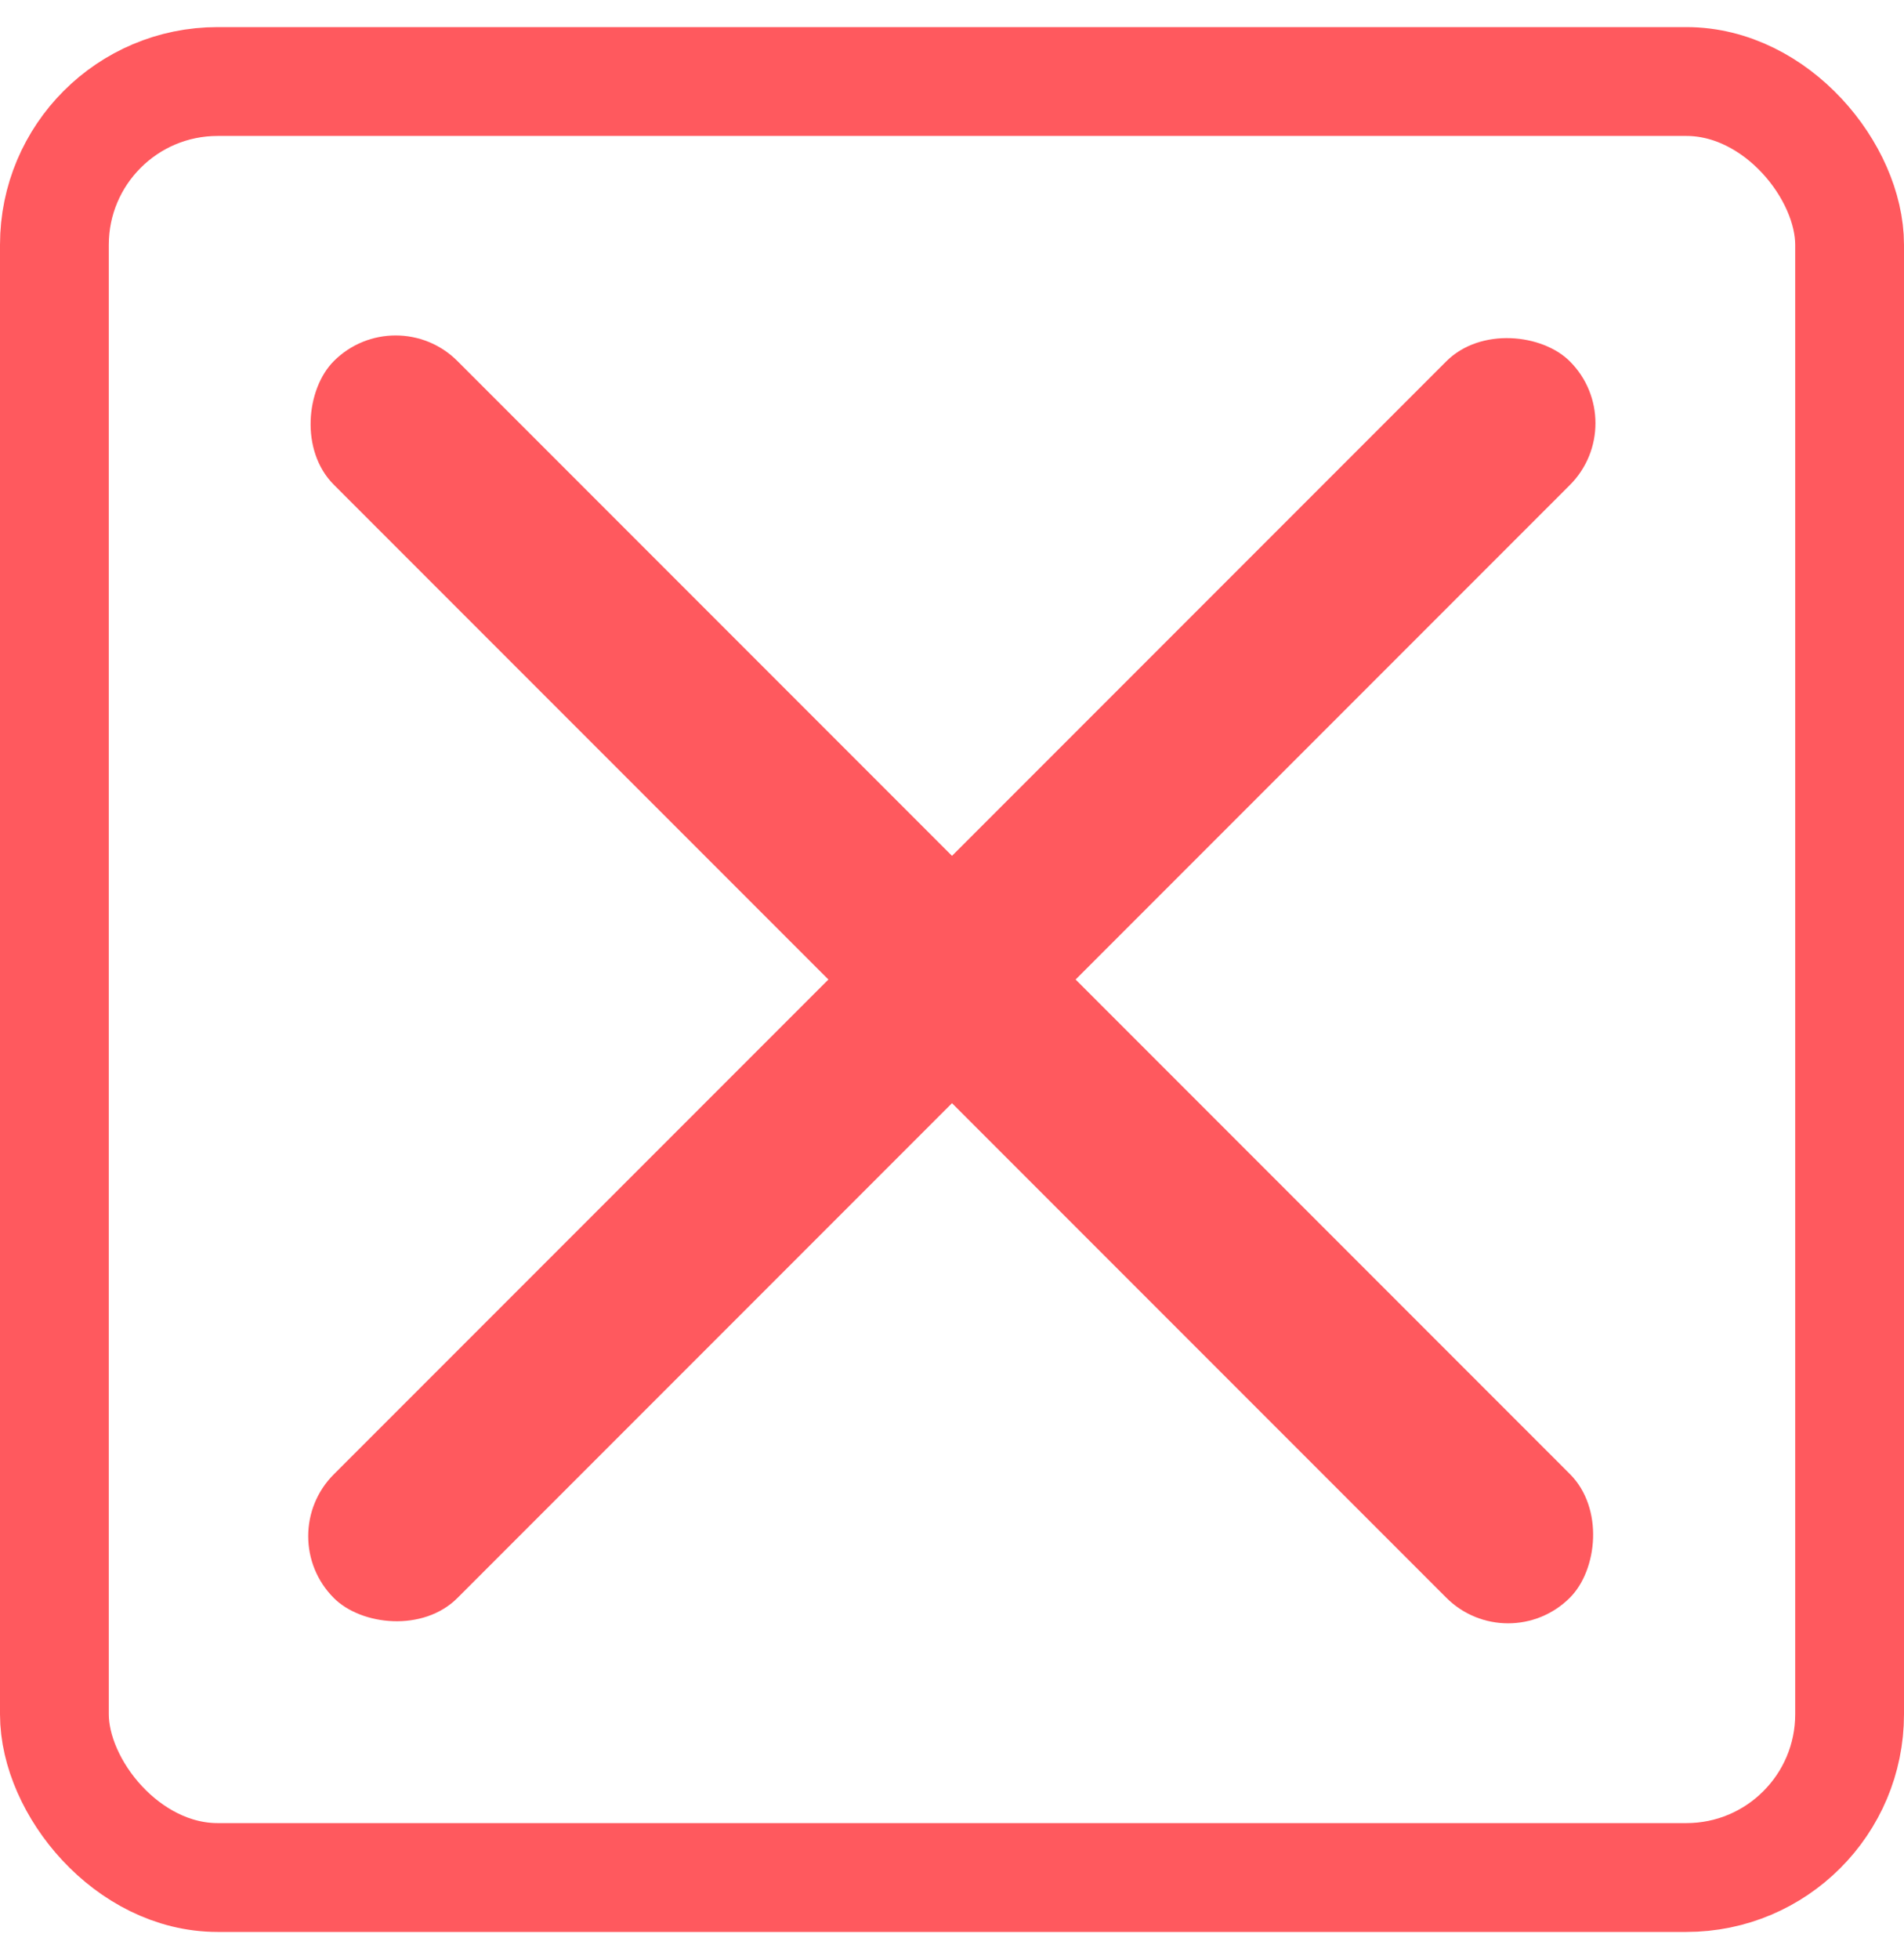
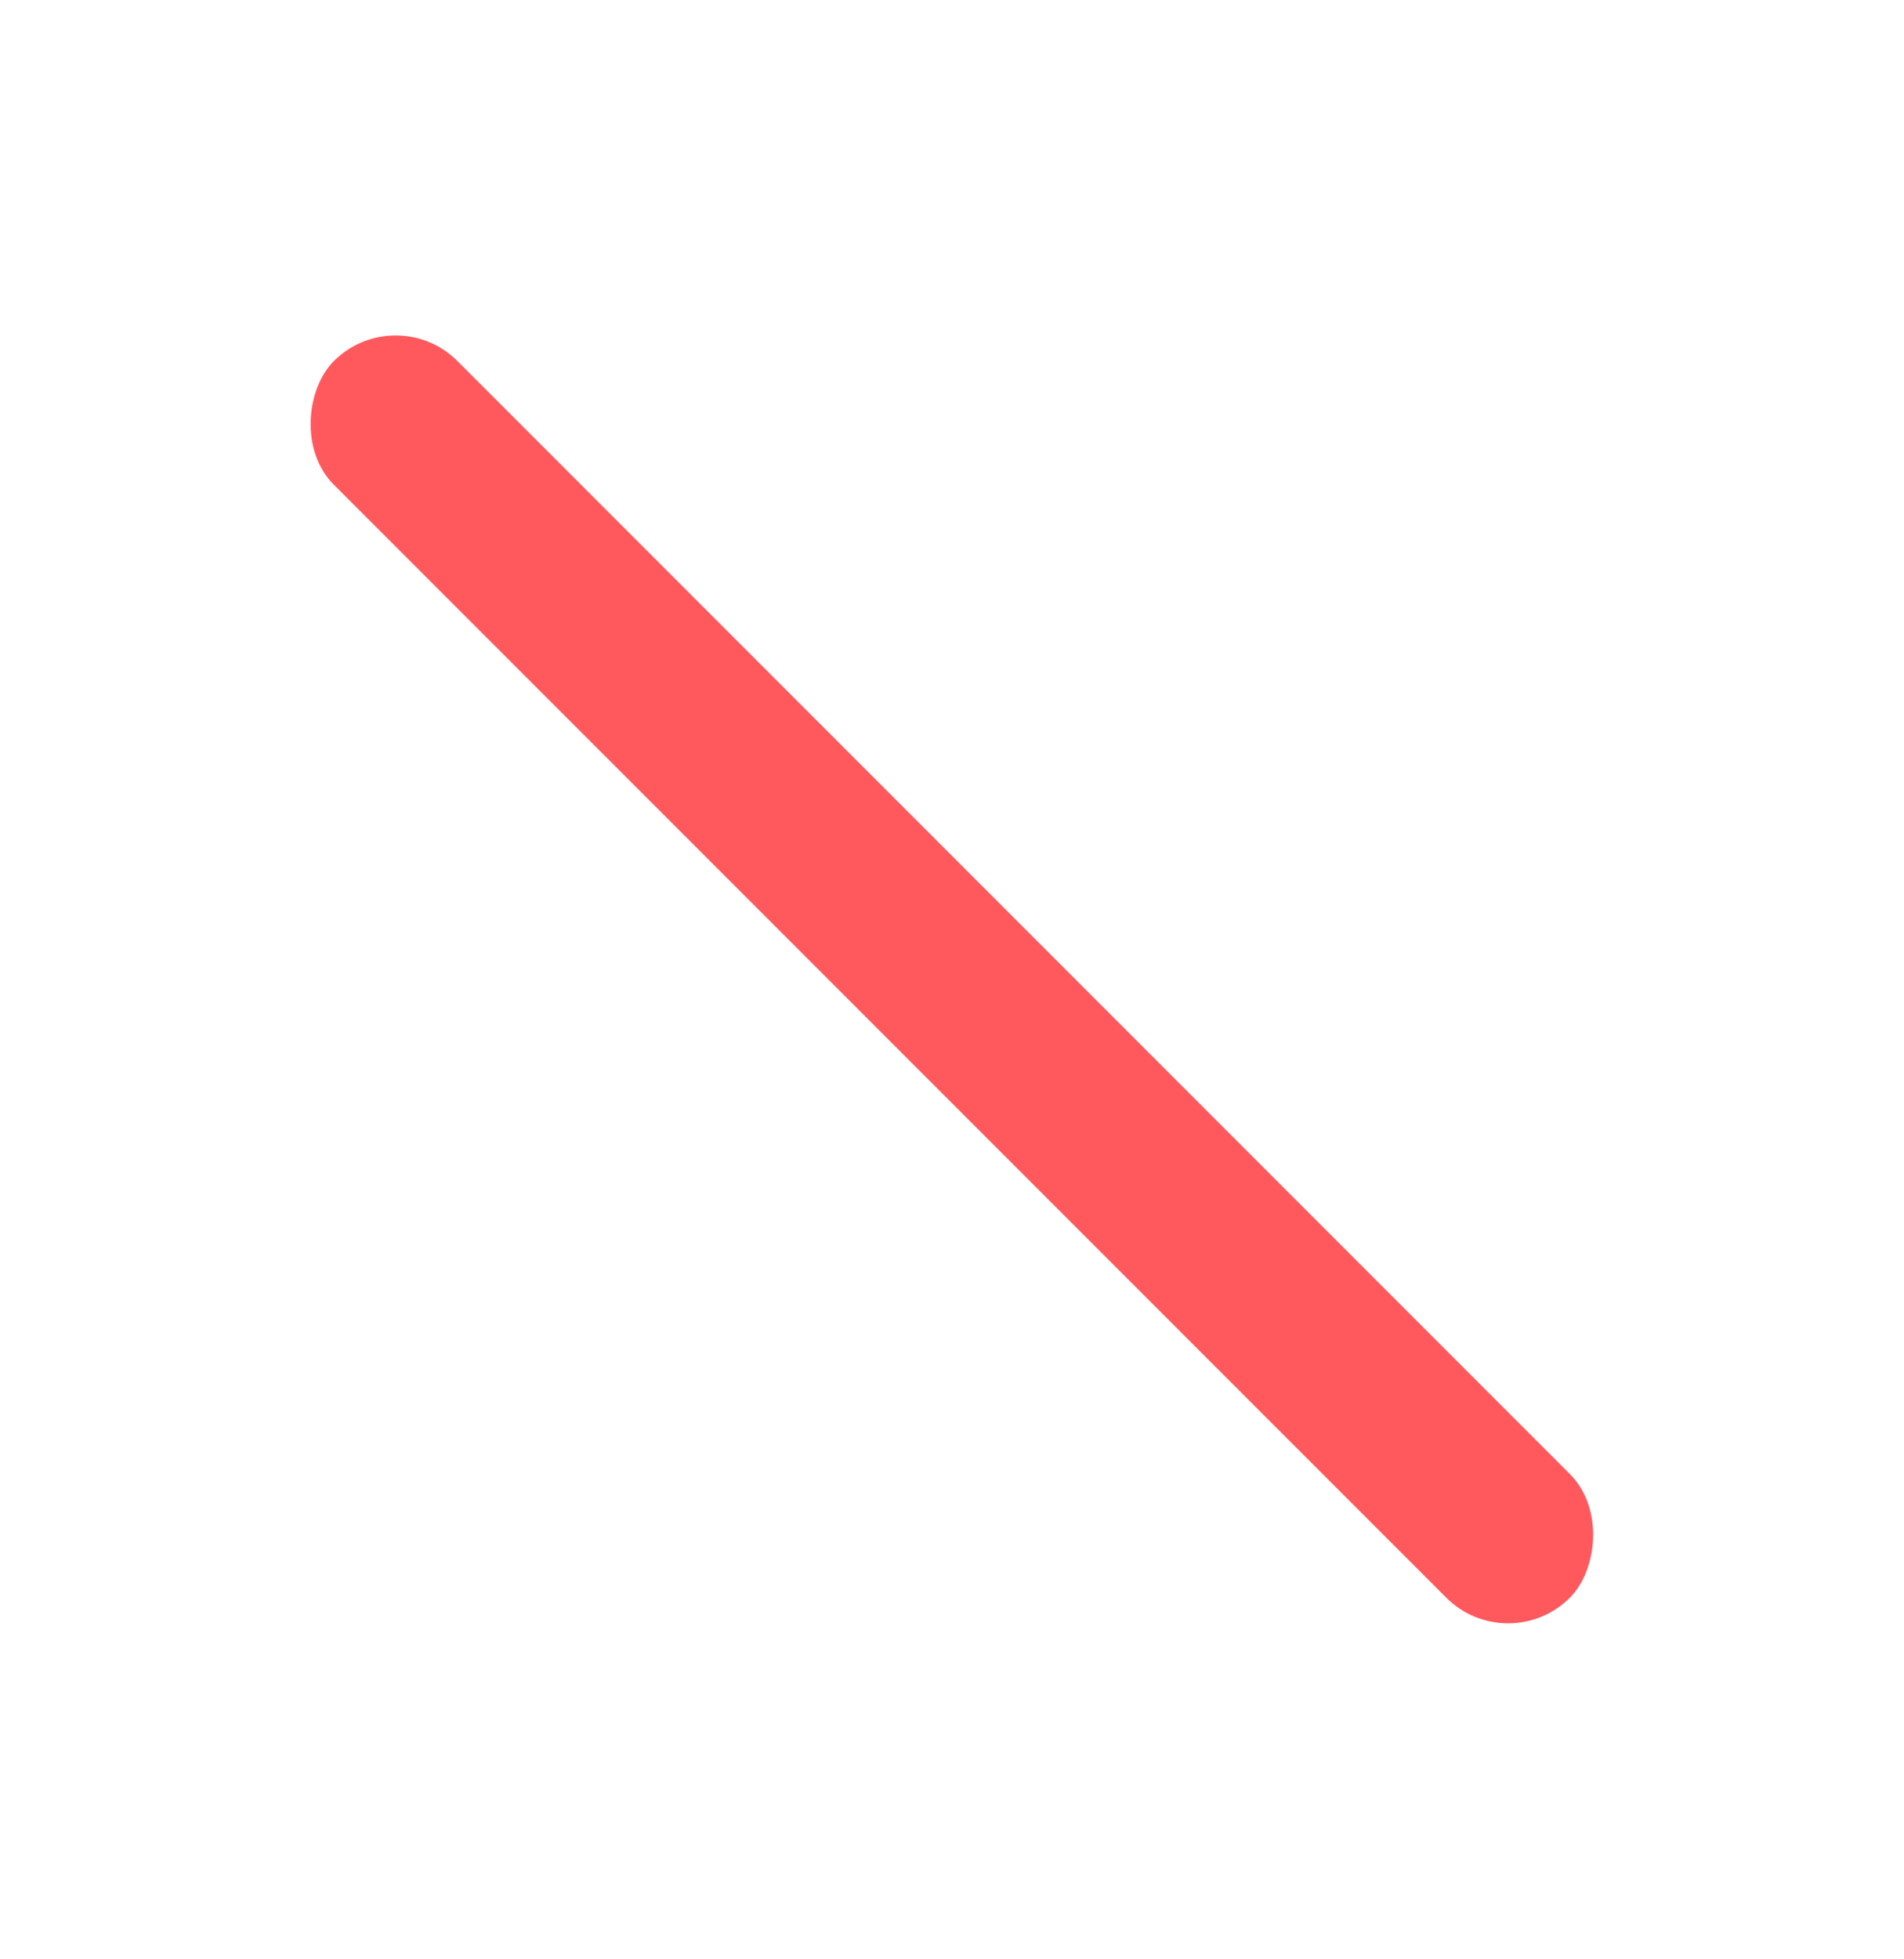
<svg xmlns="http://www.w3.org/2000/svg" width="35" height="36" viewBox="0 0 35 36" fill="none">
-   <rect width="32.138" height="3.214" rx="1.607" transform="matrix(0.707 -0.707 0.707 0.707 5 28.225)" fill="#FF595E" />
  <rect width="32.138" height="3.214" rx="1.607" transform="matrix(0.707 0.707 -0.707 0.707 7.273 5.498)" fill="#FF595E" />
-   <rect x="1" y="1.498" width="33" height="32.999" rx="3" stroke="#FF595E" stroke-width="2" />
</svg>